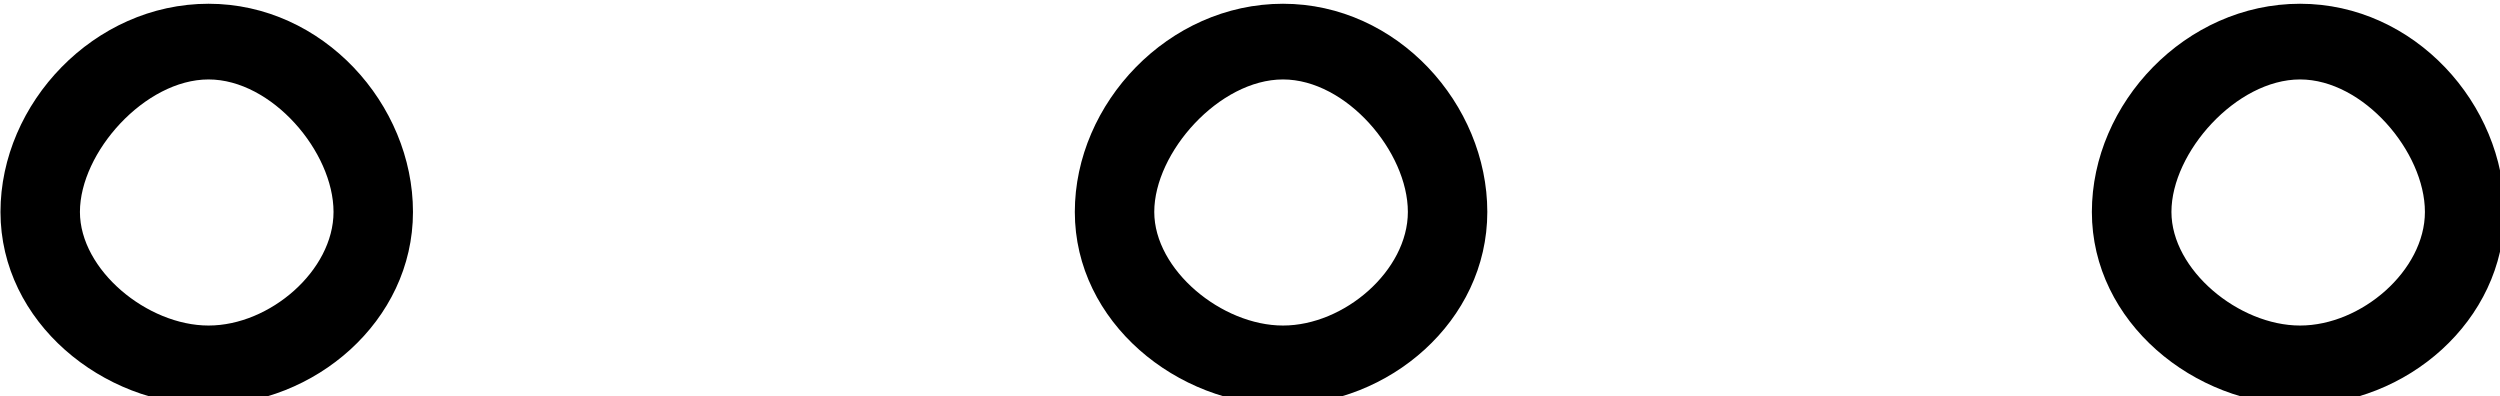
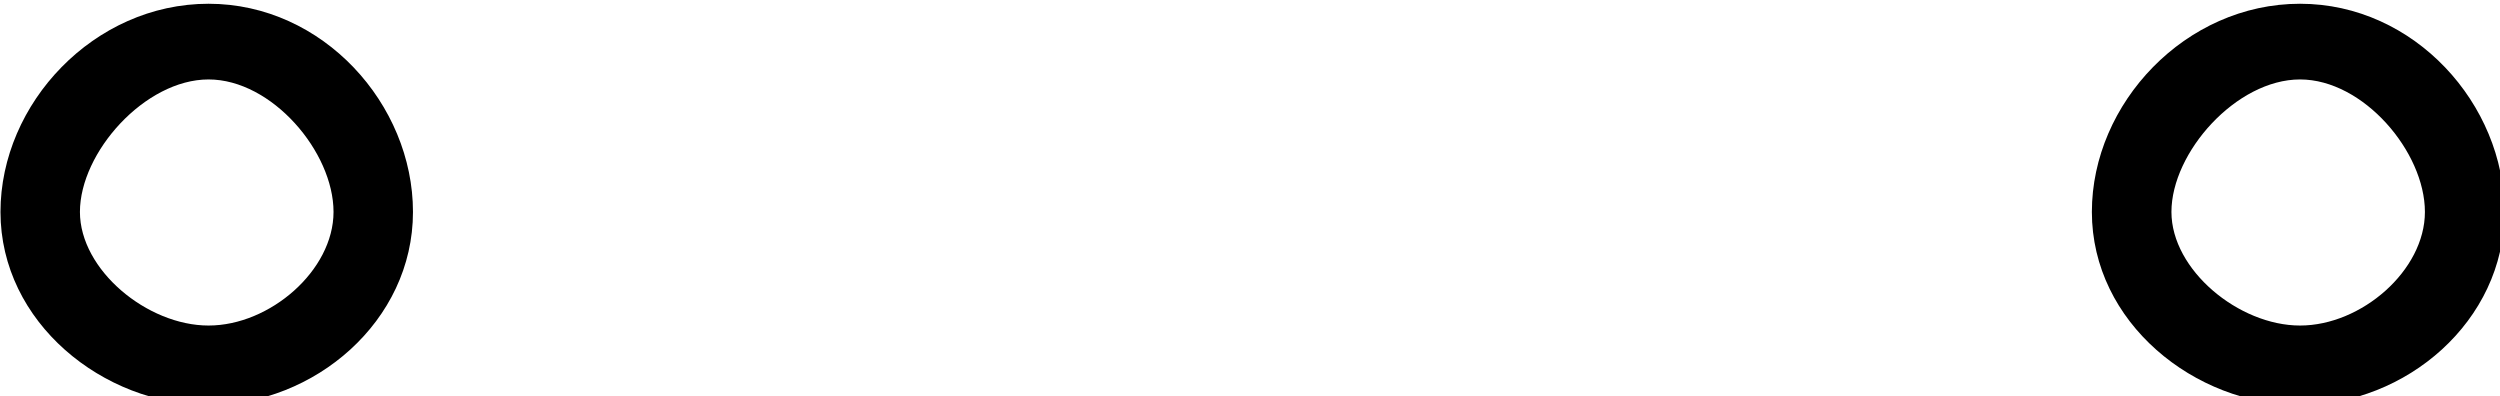
<svg xmlns="http://www.w3.org/2000/svg" xmlns:ns1="http://sodipodi.sourceforge.net/DTD/sodipodi-0.dtd" xmlns:ns2="http://www.inkscape.org/namespaces/inkscape" width="20.643" height="3.271" id="svg2" ns1:version="0.32" ns2:version="0.44" ns1:docname="US1Z2BEXTU.svg" ns1:docbase="/home/rosmord/Travail/Gsigns/Distribution" version="1.0">
  <defs id="defs7" />
  <ns1:namedview ns2:window-height="583" ns2:window-width="1010" ns2:pageshadow="2" ns2:pageopacity="0.0" guidetolerance="10.0" gridtolerance="10.0" objecttolerance="10.0" borderopacity="1.0" bordercolor="#666666" pagecolor="#ffffff" id="base" ns2:zoom="44.760858" ns2:cx="10.321518" ns2:cy="1.635391" ns2:window-x="264" ns2:window-y="367" ns2:current-layer="layer1" />
  <g ns2:groupmode="layer" id="layer1" ns2:label="nouveau" style="opacity:1;display:inline">
-     <path style="opacity:1;fill:black;fill-opacity:1;fill-rule:evenodd;stroke:none;stroke-width:0.65;stroke-linecap:butt;stroke-linejoin:miter;stroke-miterlimit:4;stroke-dasharray:none;stroke-opacity:1" d="M 10.594,0.031 C 9.648,0.031 8.875,0.853 8.875,1.75 C 8.875,2.663 9.724,3.344 10.594,3.344 C 11.465,3.344 12.281,2.654 12.281,1.75 C 12.281,0.861 11.539,0.031 10.594,0.031 z M 10.594,0.656 C 11.117,0.656 11.625,1.254 11.625,1.75 C 11.625,2.233 11.101,2.688 10.594,2.688 C 10.088,2.688 9.531,2.229 9.531,1.75 C 9.531,1.258 10.068,0.656 10.594,0.656 z " id="path2760" ns1:nodetypes="csssscssss" />
    <path style="opacity:1;fill:black;fill-opacity:1;fill-rule:evenodd;stroke:none;stroke-width:0.65;stroke-linecap:butt;stroke-linejoin:miter;stroke-miterlimit:4;stroke-dasharray:none;stroke-opacity:1" d="M 1.722,0.031 C 0.777,0.031 0.004,0.853 0.004,1.75 C 0.004,2.663 0.853,3.344 1.722,3.344 C 2.594,3.344 3.41,2.654 3.41,1.75 C 3.41,0.861 2.667,0.031 1.722,0.031 z M 1.722,0.656 C 2.245,0.656 2.754,1.254 2.754,1.75 C 2.754,2.233 2.229,2.688 1.722,2.688 C 1.216,2.688 0.66,2.229 0.66,1.75 C 0.66,1.258 1.197,0.656 1.722,0.656 z " id="path5423" ns1:nodetypes="csssscssss" />
    <path style="opacity:1;fill:black;fill-opacity:1;fill-rule:evenodd;stroke:none;stroke-width:0.65;stroke-linecap:butt;stroke-linejoin:miter;stroke-miterlimit:4;stroke-dasharray:none;stroke-opacity:1" d="M 18.992,0.031 C 18.046,0.031 17.273,0.853 17.273,1.75 C 17.273,2.663 18.122,3.344 18.992,3.344 C 19.864,3.344 20.68,2.654 20.68,1.75 C 20.68,0.861 19.937,0.031 18.992,0.031 z M 18.992,0.656 C 19.515,0.656 20.023,1.254 20.023,1.75 C 20.023,2.233 19.499,2.688 18.992,2.688 C 18.486,2.688 17.93,2.229 17.93,1.75 C 17.93,1.258 18.466,0.656 18.992,0.656 z " id="path5425" ns1:nodetypes="csssscssss" />
  </g>
</svg>